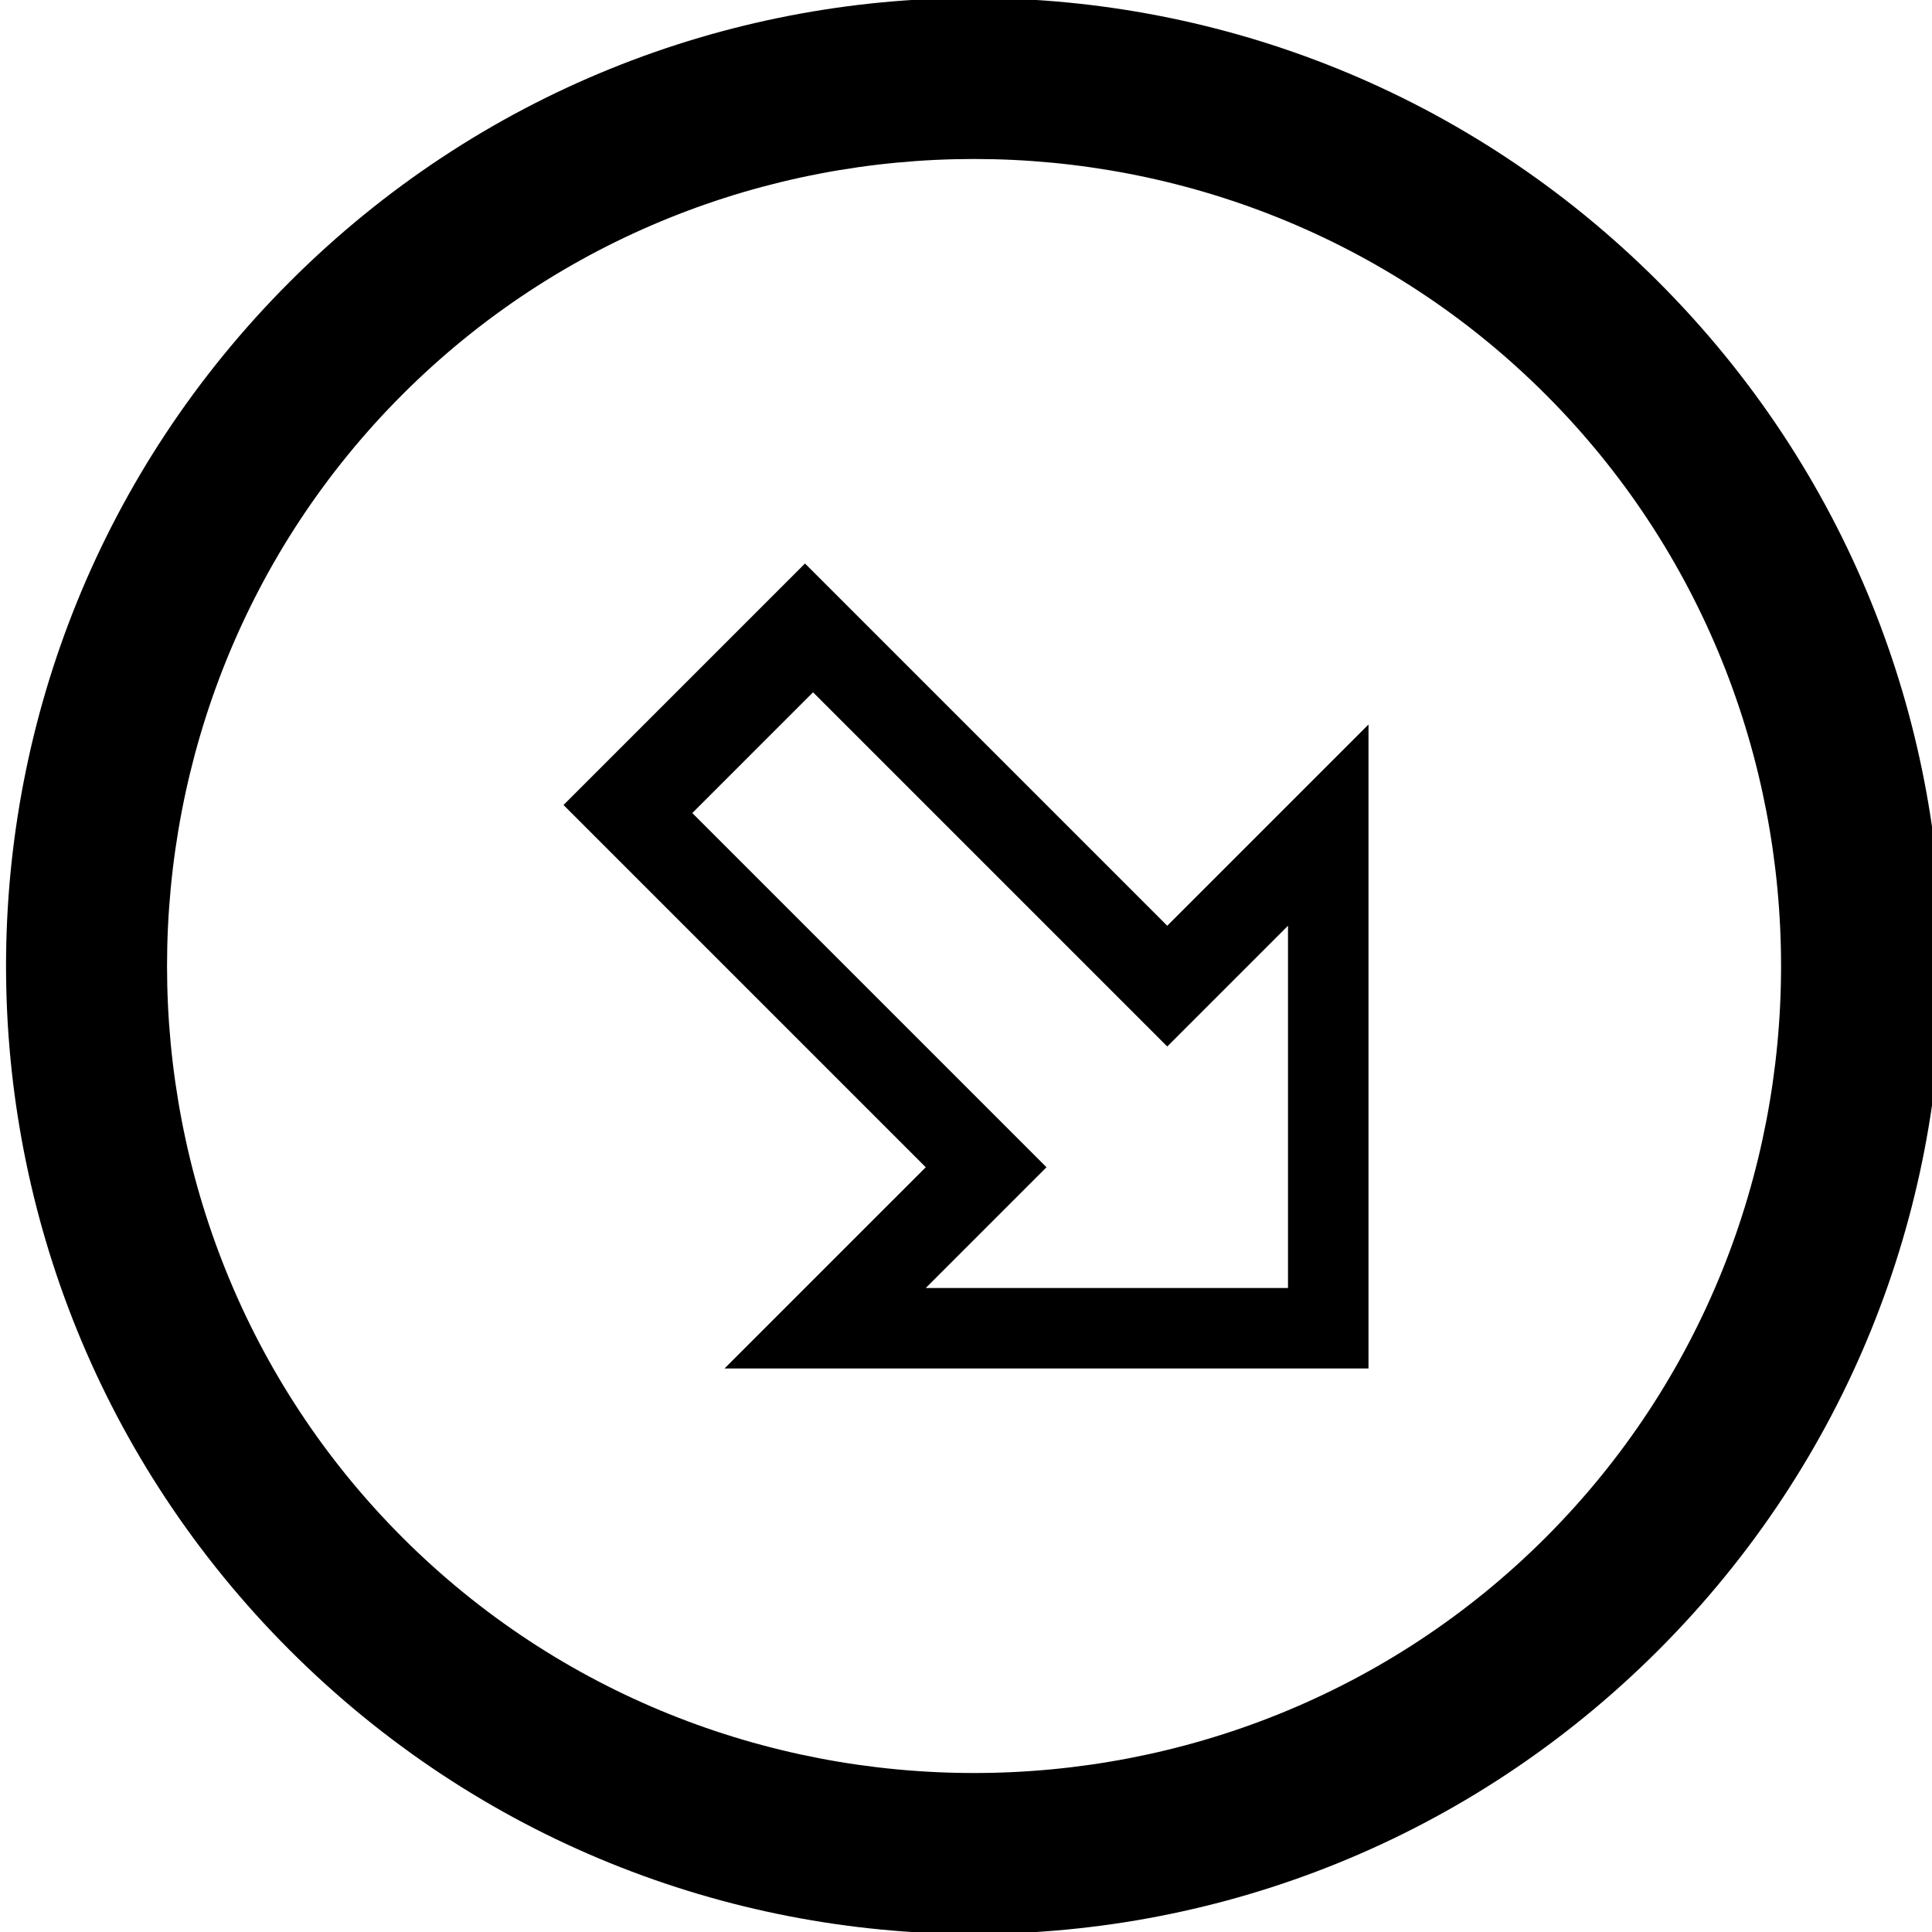
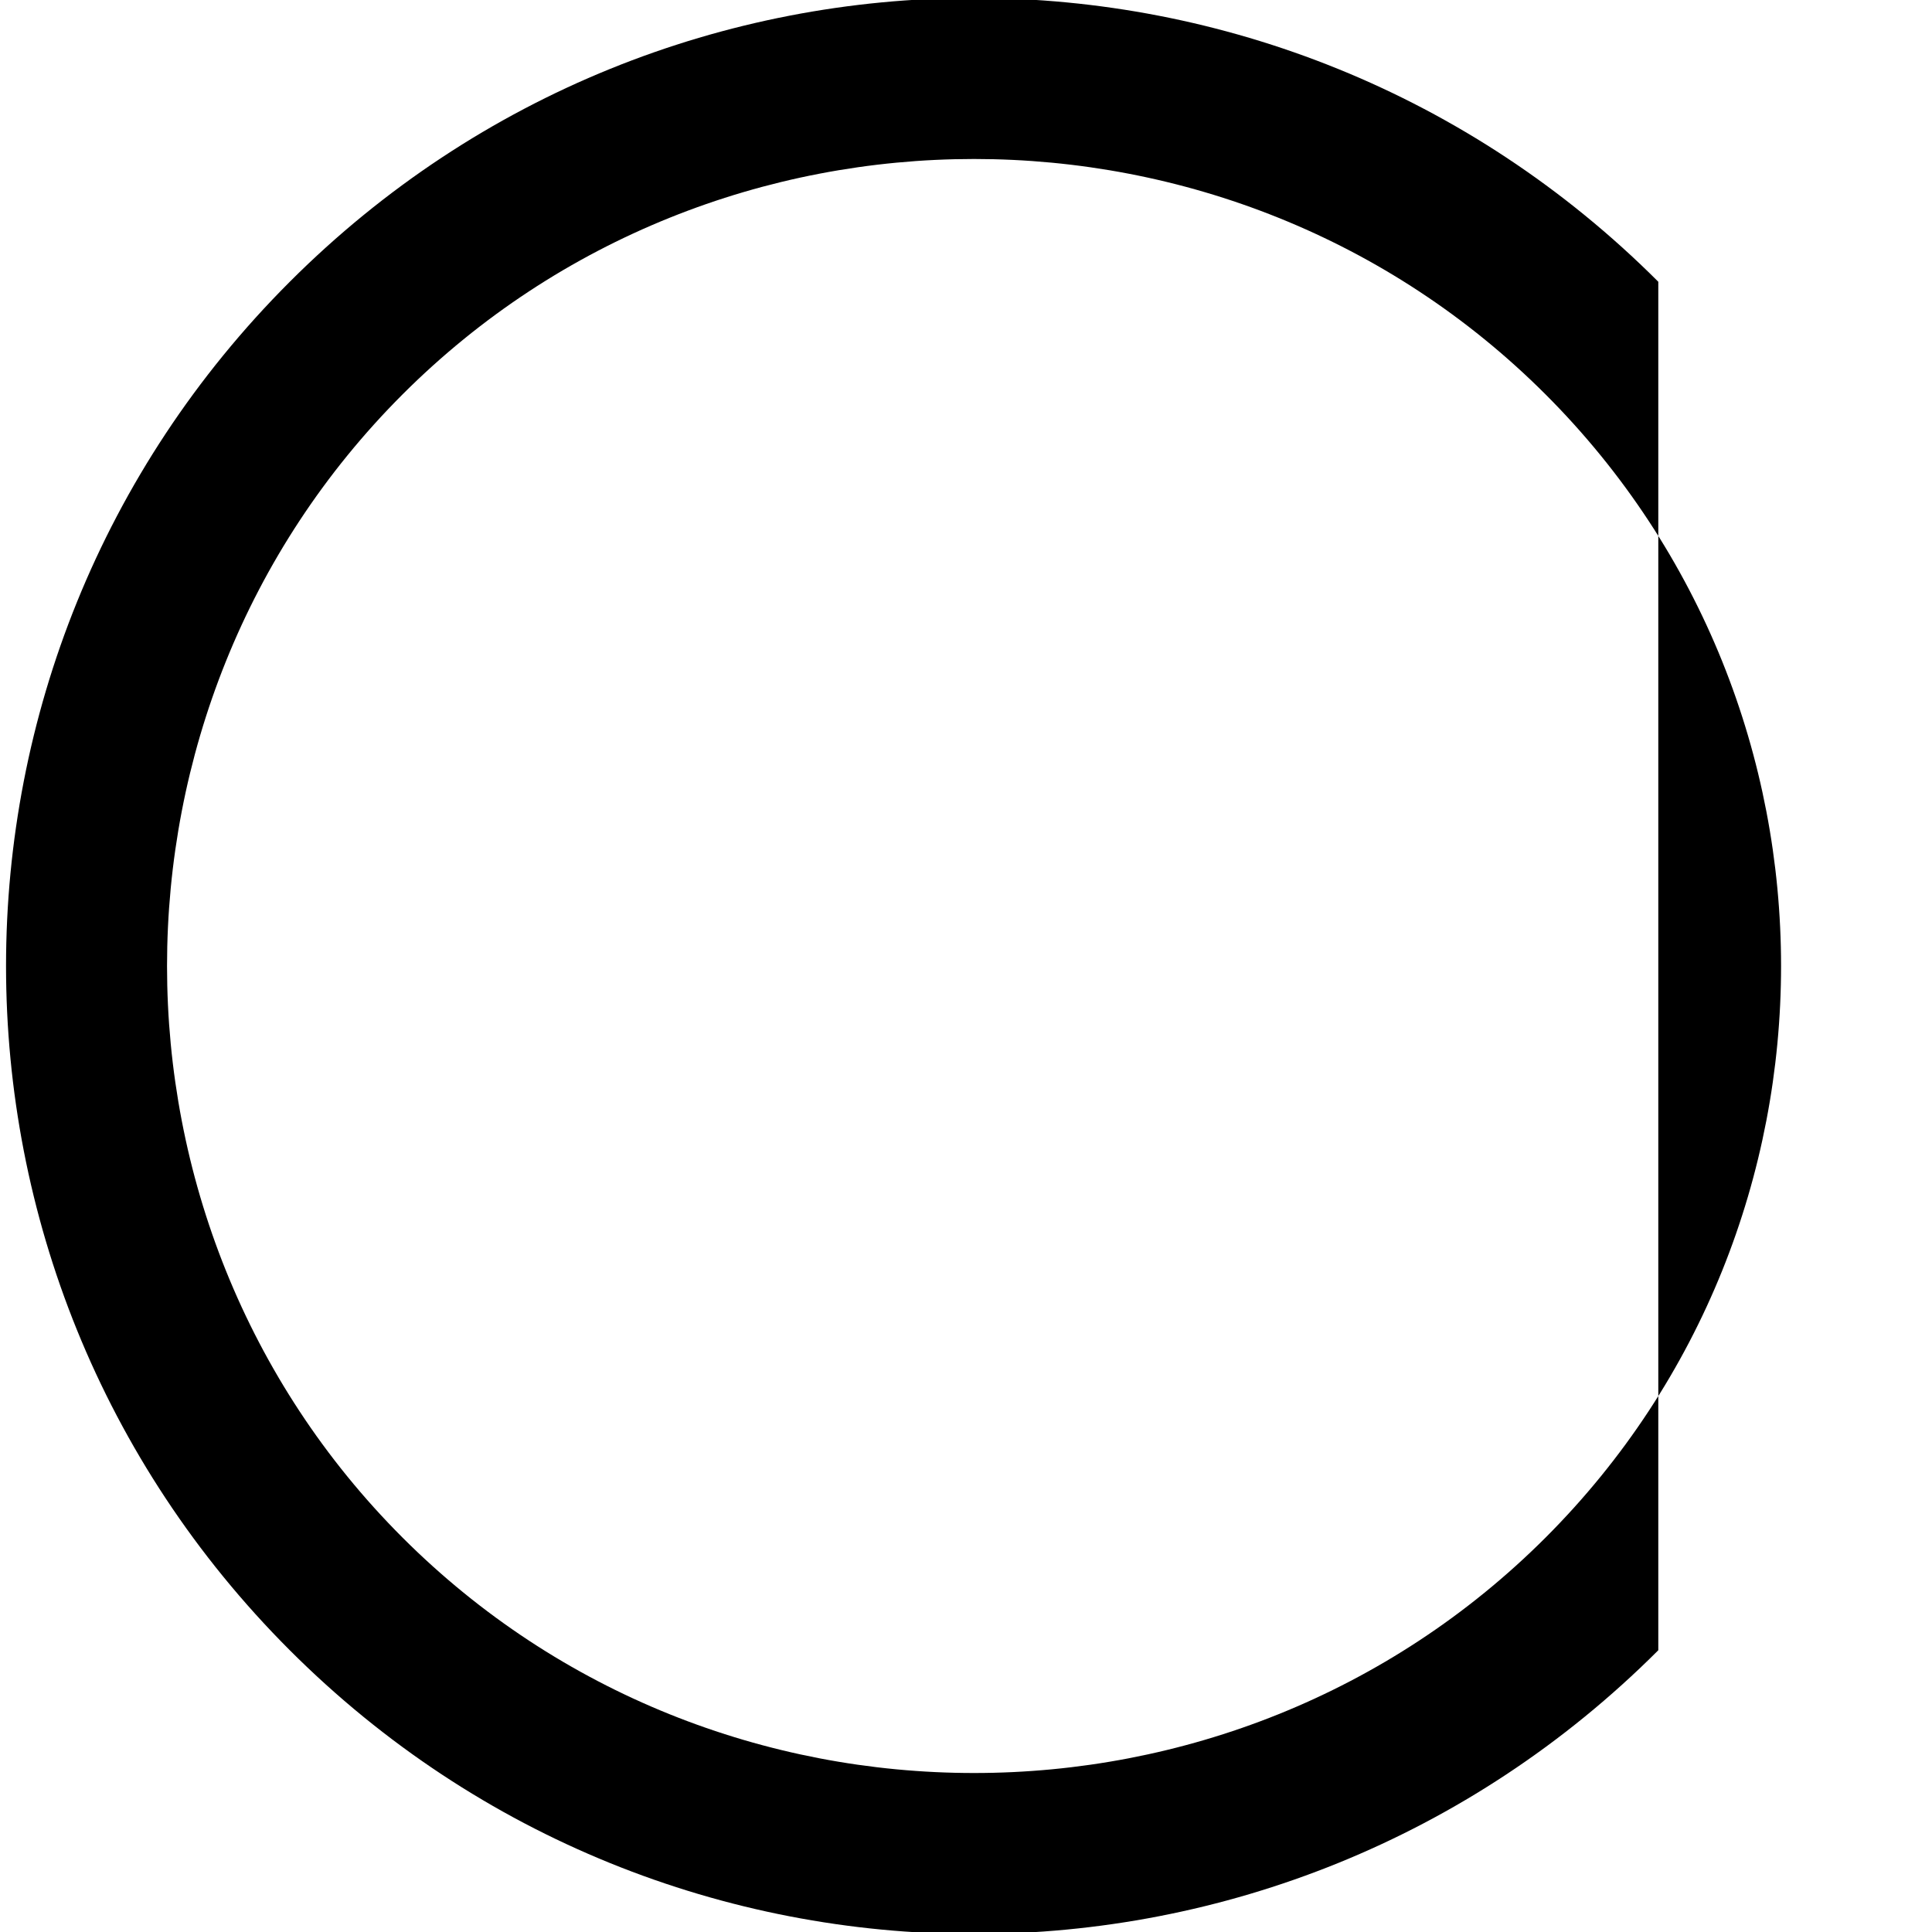
<svg xmlns="http://www.w3.org/2000/svg" enable-background="new 0 0 24 24" height="24px" id="Layer_1" version="1.1" viewBox="0 0 24 24" width="24px" xml:space="preserve">
  <g>
-     <path d="M20.6,3.5c-4.7-4.7-12.3-4.7-17,0c-4.7,4.7-4.7,12.3,0,17c4.7,4.7,12.3,4.7,17,0C25.3,15.8,25.3,8.2,20.6,3.5z M19.2,19.1   C15.3,23,8.9,23,5,19.1C1.1,15.2,1.1,8.8,5,4.9C8.9,1,15.3,1,19.2,4.9S23.1,15.2,19.2,19.1z" />
-     <path d="M10,7l-3,3l4.5,4.5L9,17h8V9l-2.5,2.5L10,7z M16,16h-4.5l1.5-1.5l-4.4-4.4l1.5-1.5l4.4,4.4l1.5-1.5V16z" />
+     <path d="M20.6,3.5c-4.7-4.7-12.3-4.7-17,0c-4.7,4.7-4.7,12.3,0,17c4.7,4.7,12.3,4.7,17,0z M19.2,19.1   C15.3,23,8.9,23,5,19.1C1.1,15.2,1.1,8.8,5,4.9C8.9,1,15.3,1,19.2,4.9S23.1,15.2,19.2,19.1z" />
  </g>
</svg>